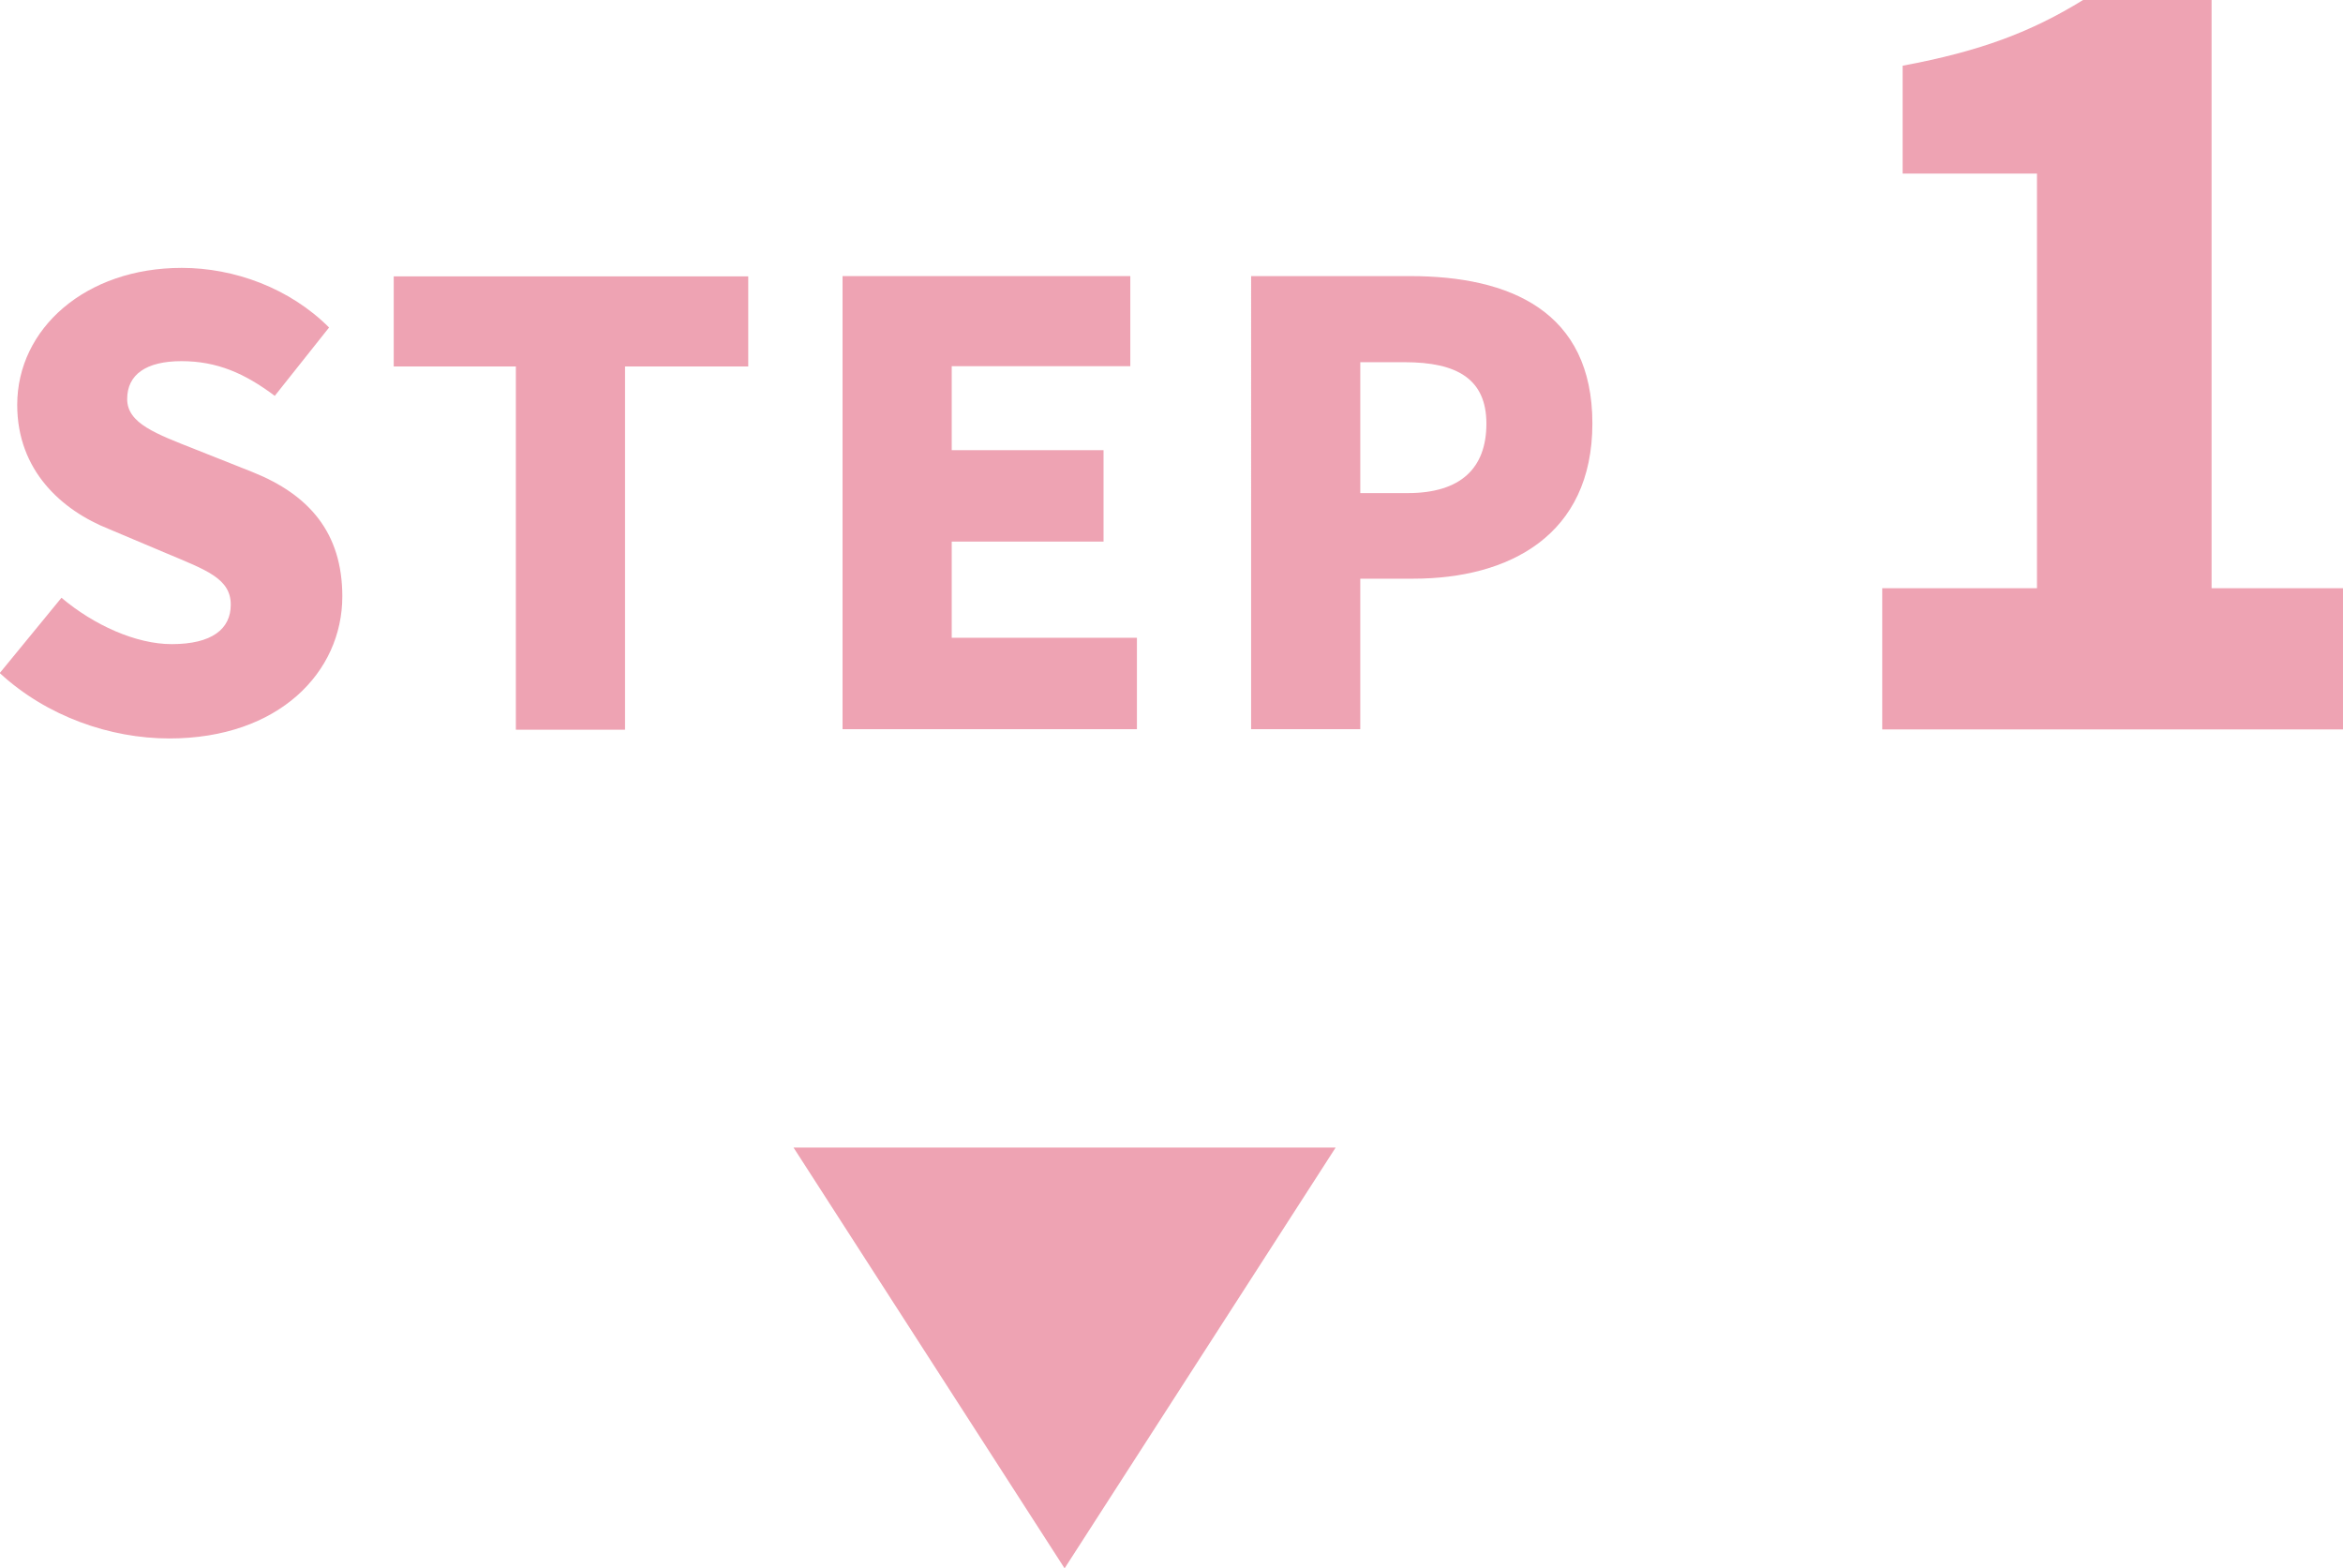
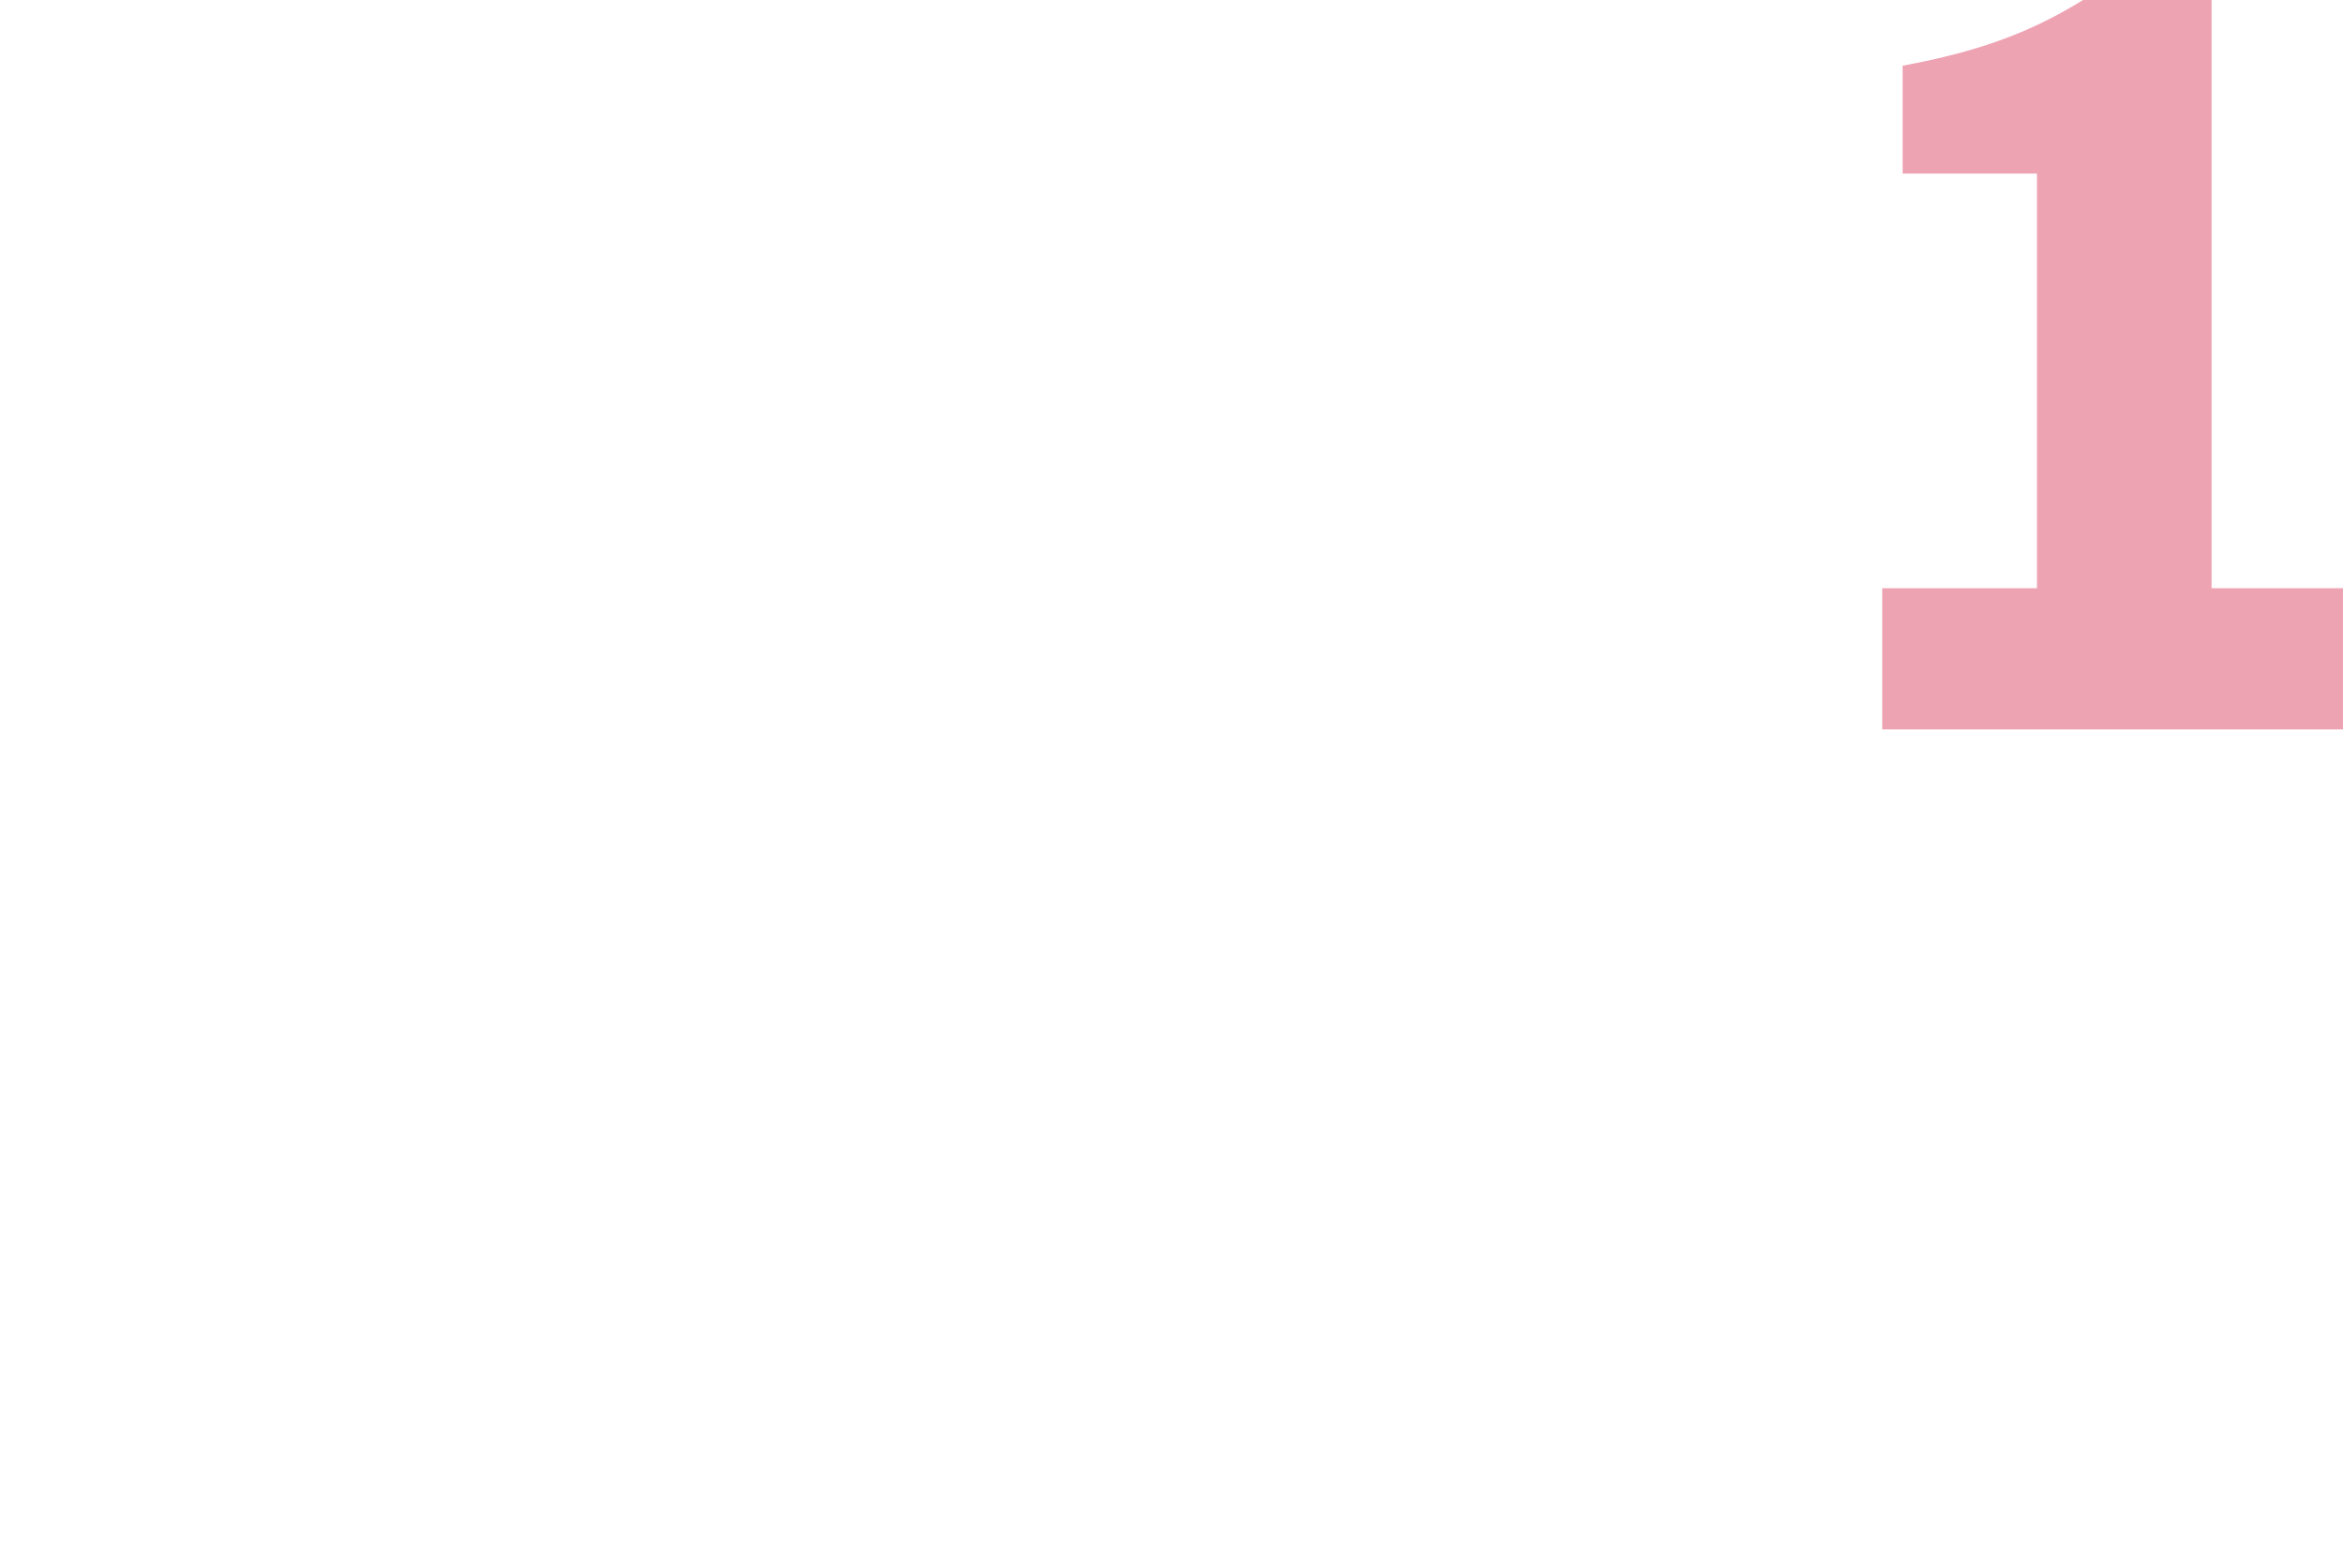
<svg xmlns="http://www.w3.org/2000/svg" id="_レイヤー_2" viewBox="0 0 88.43 59.19">
  <defs>
    <style>.cls-1{opacity:.6;}.cls-2{fill:#e26580;stroke-width:0px;}</style>
  </defs>
  <g id="_レイヤー_1-2">
    <g class="cls-1">
-       <path class="cls-2" d="m0,25.39l2.32-2.83c1.22,1.03,2.81,1.75,4.16,1.75,1.52,0,2.23-.57,2.23-1.49,0-.99-.94-1.31-2.41-1.93l-2.18-.92c-1.79-.71-3.47-2.21-3.47-4.69,0-2.88,2.58-5.17,6.21-5.17,1.98,0,4.07.76,5.56,2.25l-2.05,2.58c-1.13-.85-2.18-1.31-3.52-1.31s-2.05.51-2.05,1.43,1.08,1.31,2.6,1.91l2.14.85c2.12.85,3.38,2.28,3.38,4.69,0,2.85-2.39,5.36-6.53,5.36-2.23,0-4.62-.83-6.39-2.46Z" />
-       <path class="cls-2" d="m19.48,13.83h-4.62v-3.4h13.38v3.4h-4.65v13.71h-4.12v-13.71Z" />
-       <path class="cls-2" d="m31.81,10.42h10.85v3.4h-6.74v3.17h5.73v3.45h-5.73v3.63h6.99v3.45h-11.11V10.42Z" />
-       <path class="cls-2" d="m47.22,10.42h6c3.77,0,6.88,1.33,6.88,5.56s-3.15,5.86-6.76,5.86h-2v5.68h-4.12V10.42Zm5.91,8.19c2,0,2.97-.94,2.97-2.62s-1.1-2.32-3.08-2.32h-1.68v4.94h1.79Z" />
      <path class="cls-2" d="m71.03,22.2h5.85V6.55h-5.07V2.48c2.96-.55,4.88-1.29,6.81-2.48h4.85v22.2h4.96v5.33h-17.39v-5.33Z" />
    </g>
    <g class="cls-1">
-       <path class="cls-2" d="m50.41,43.31l-10.23,15.88-10.23-15.88h20.47Z" />
-     </g>
+       </g>
  </g>
</svg>